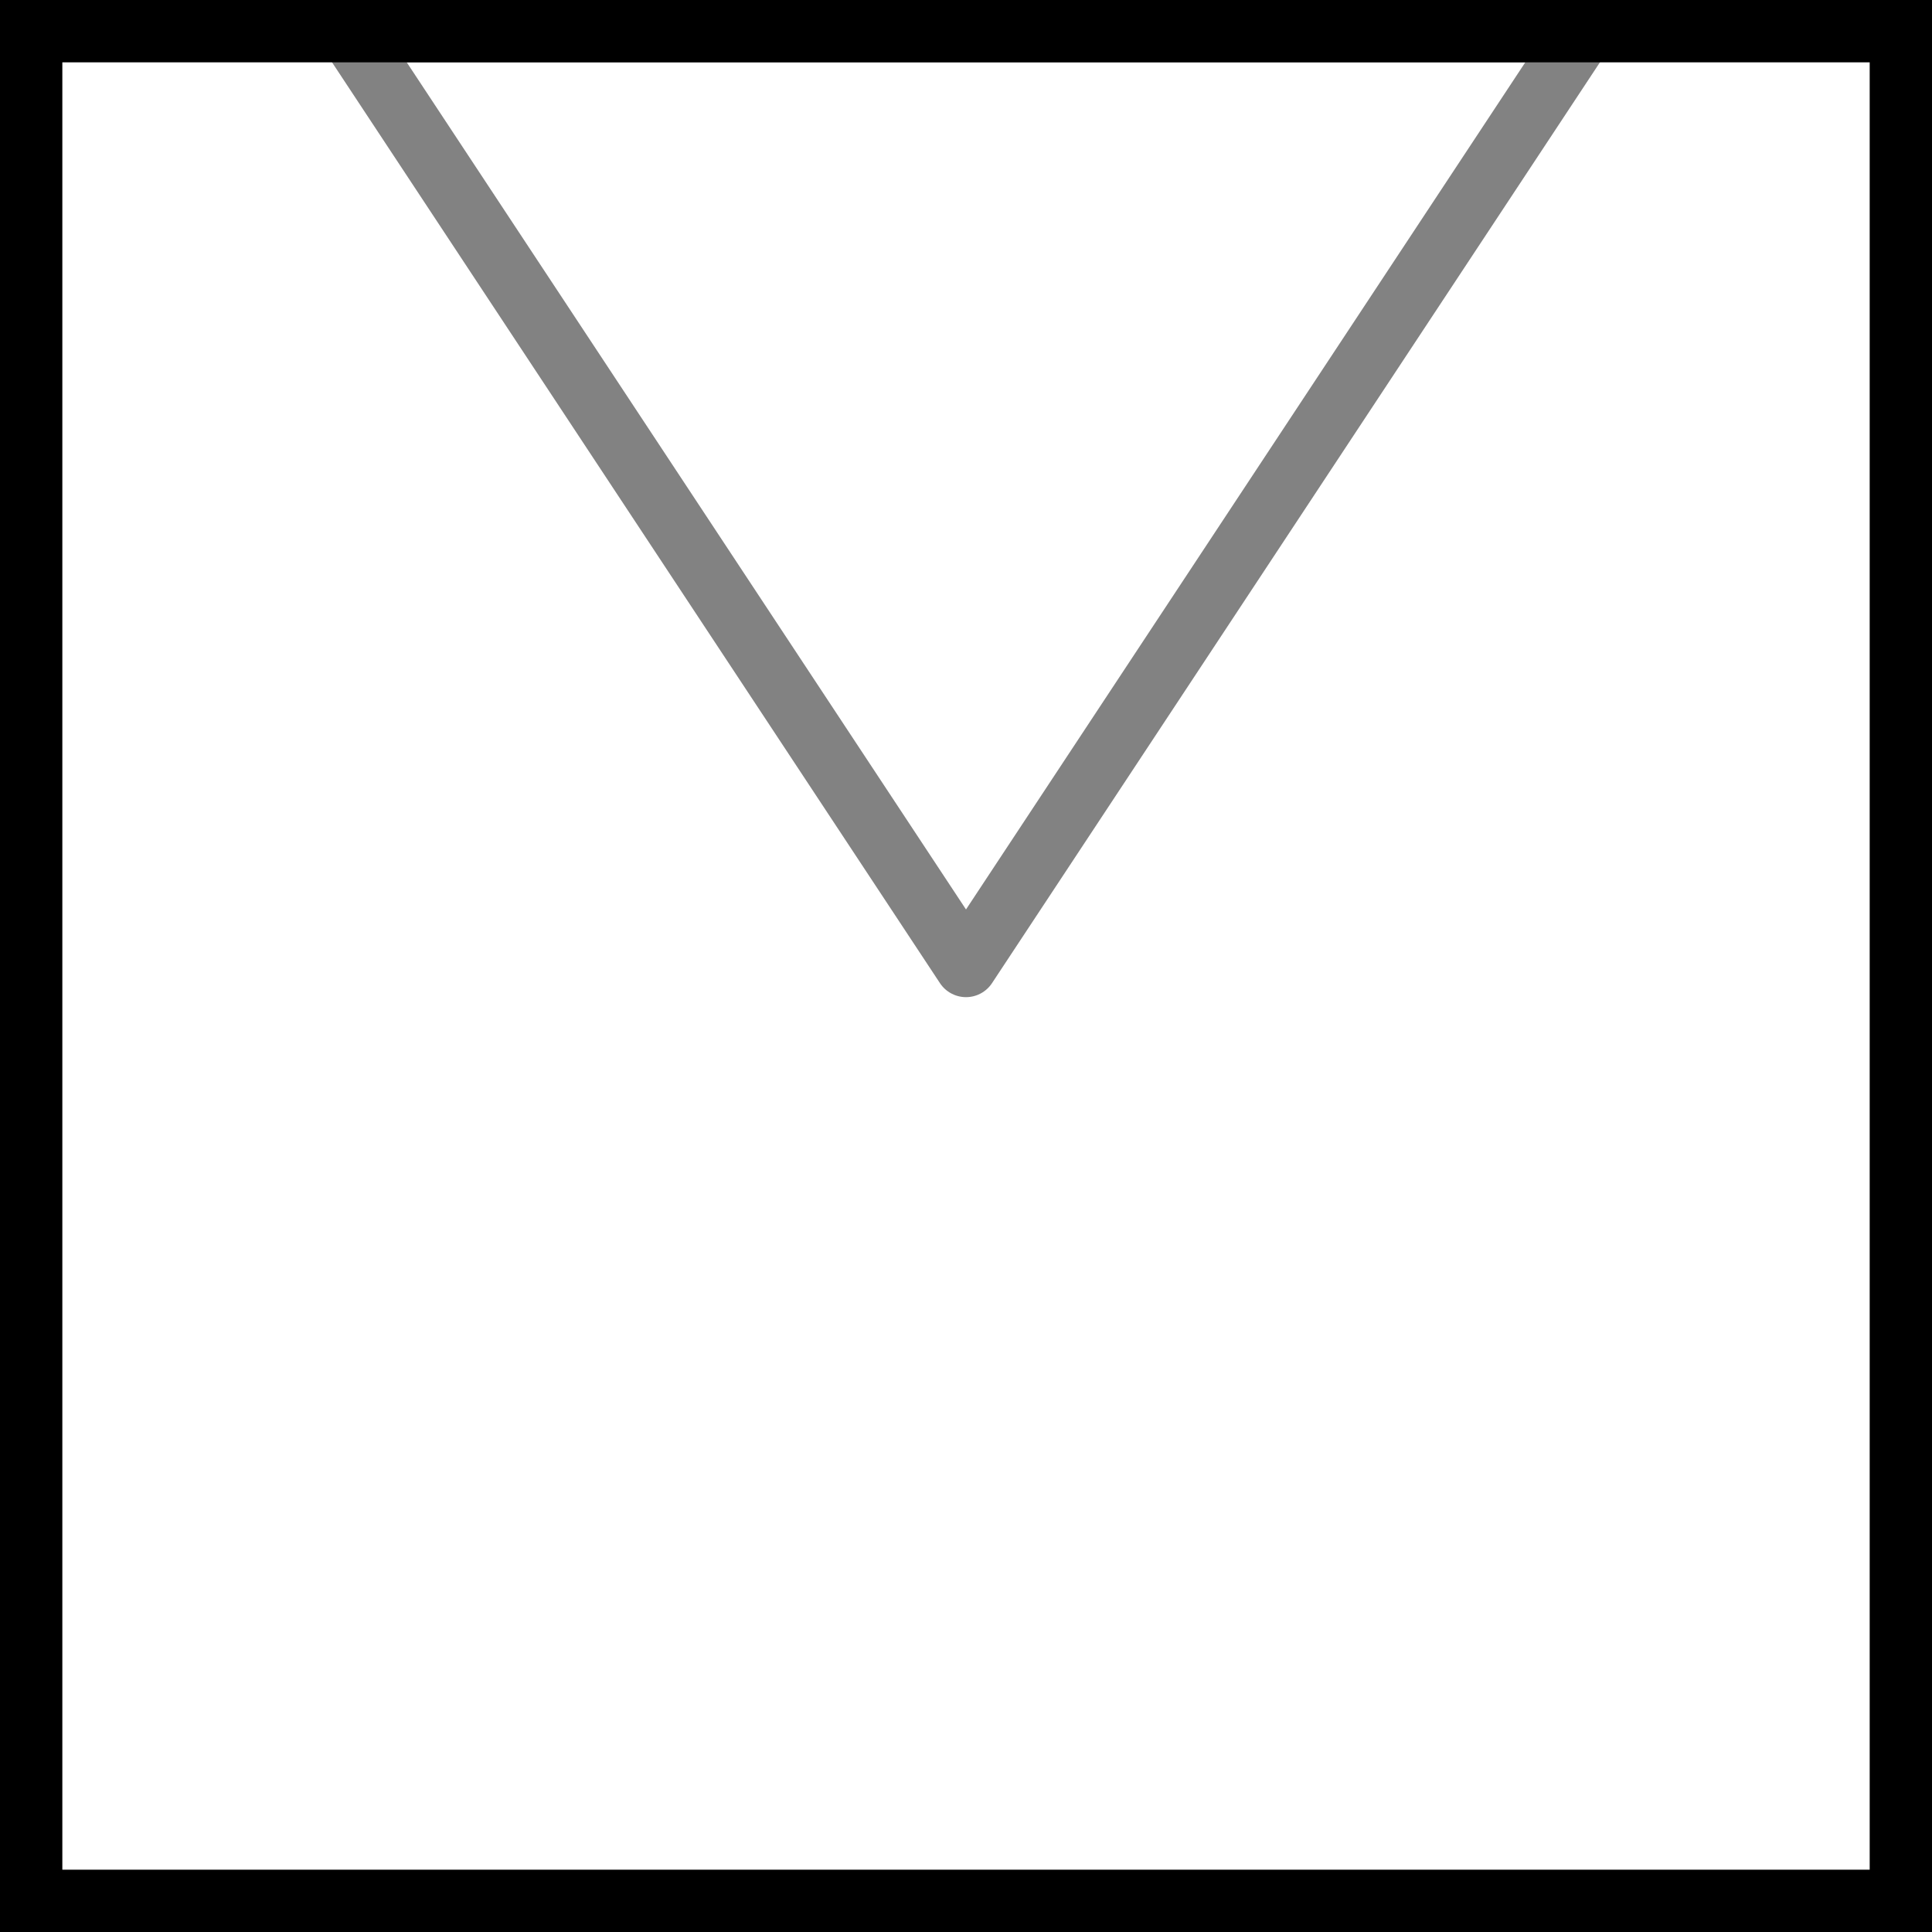
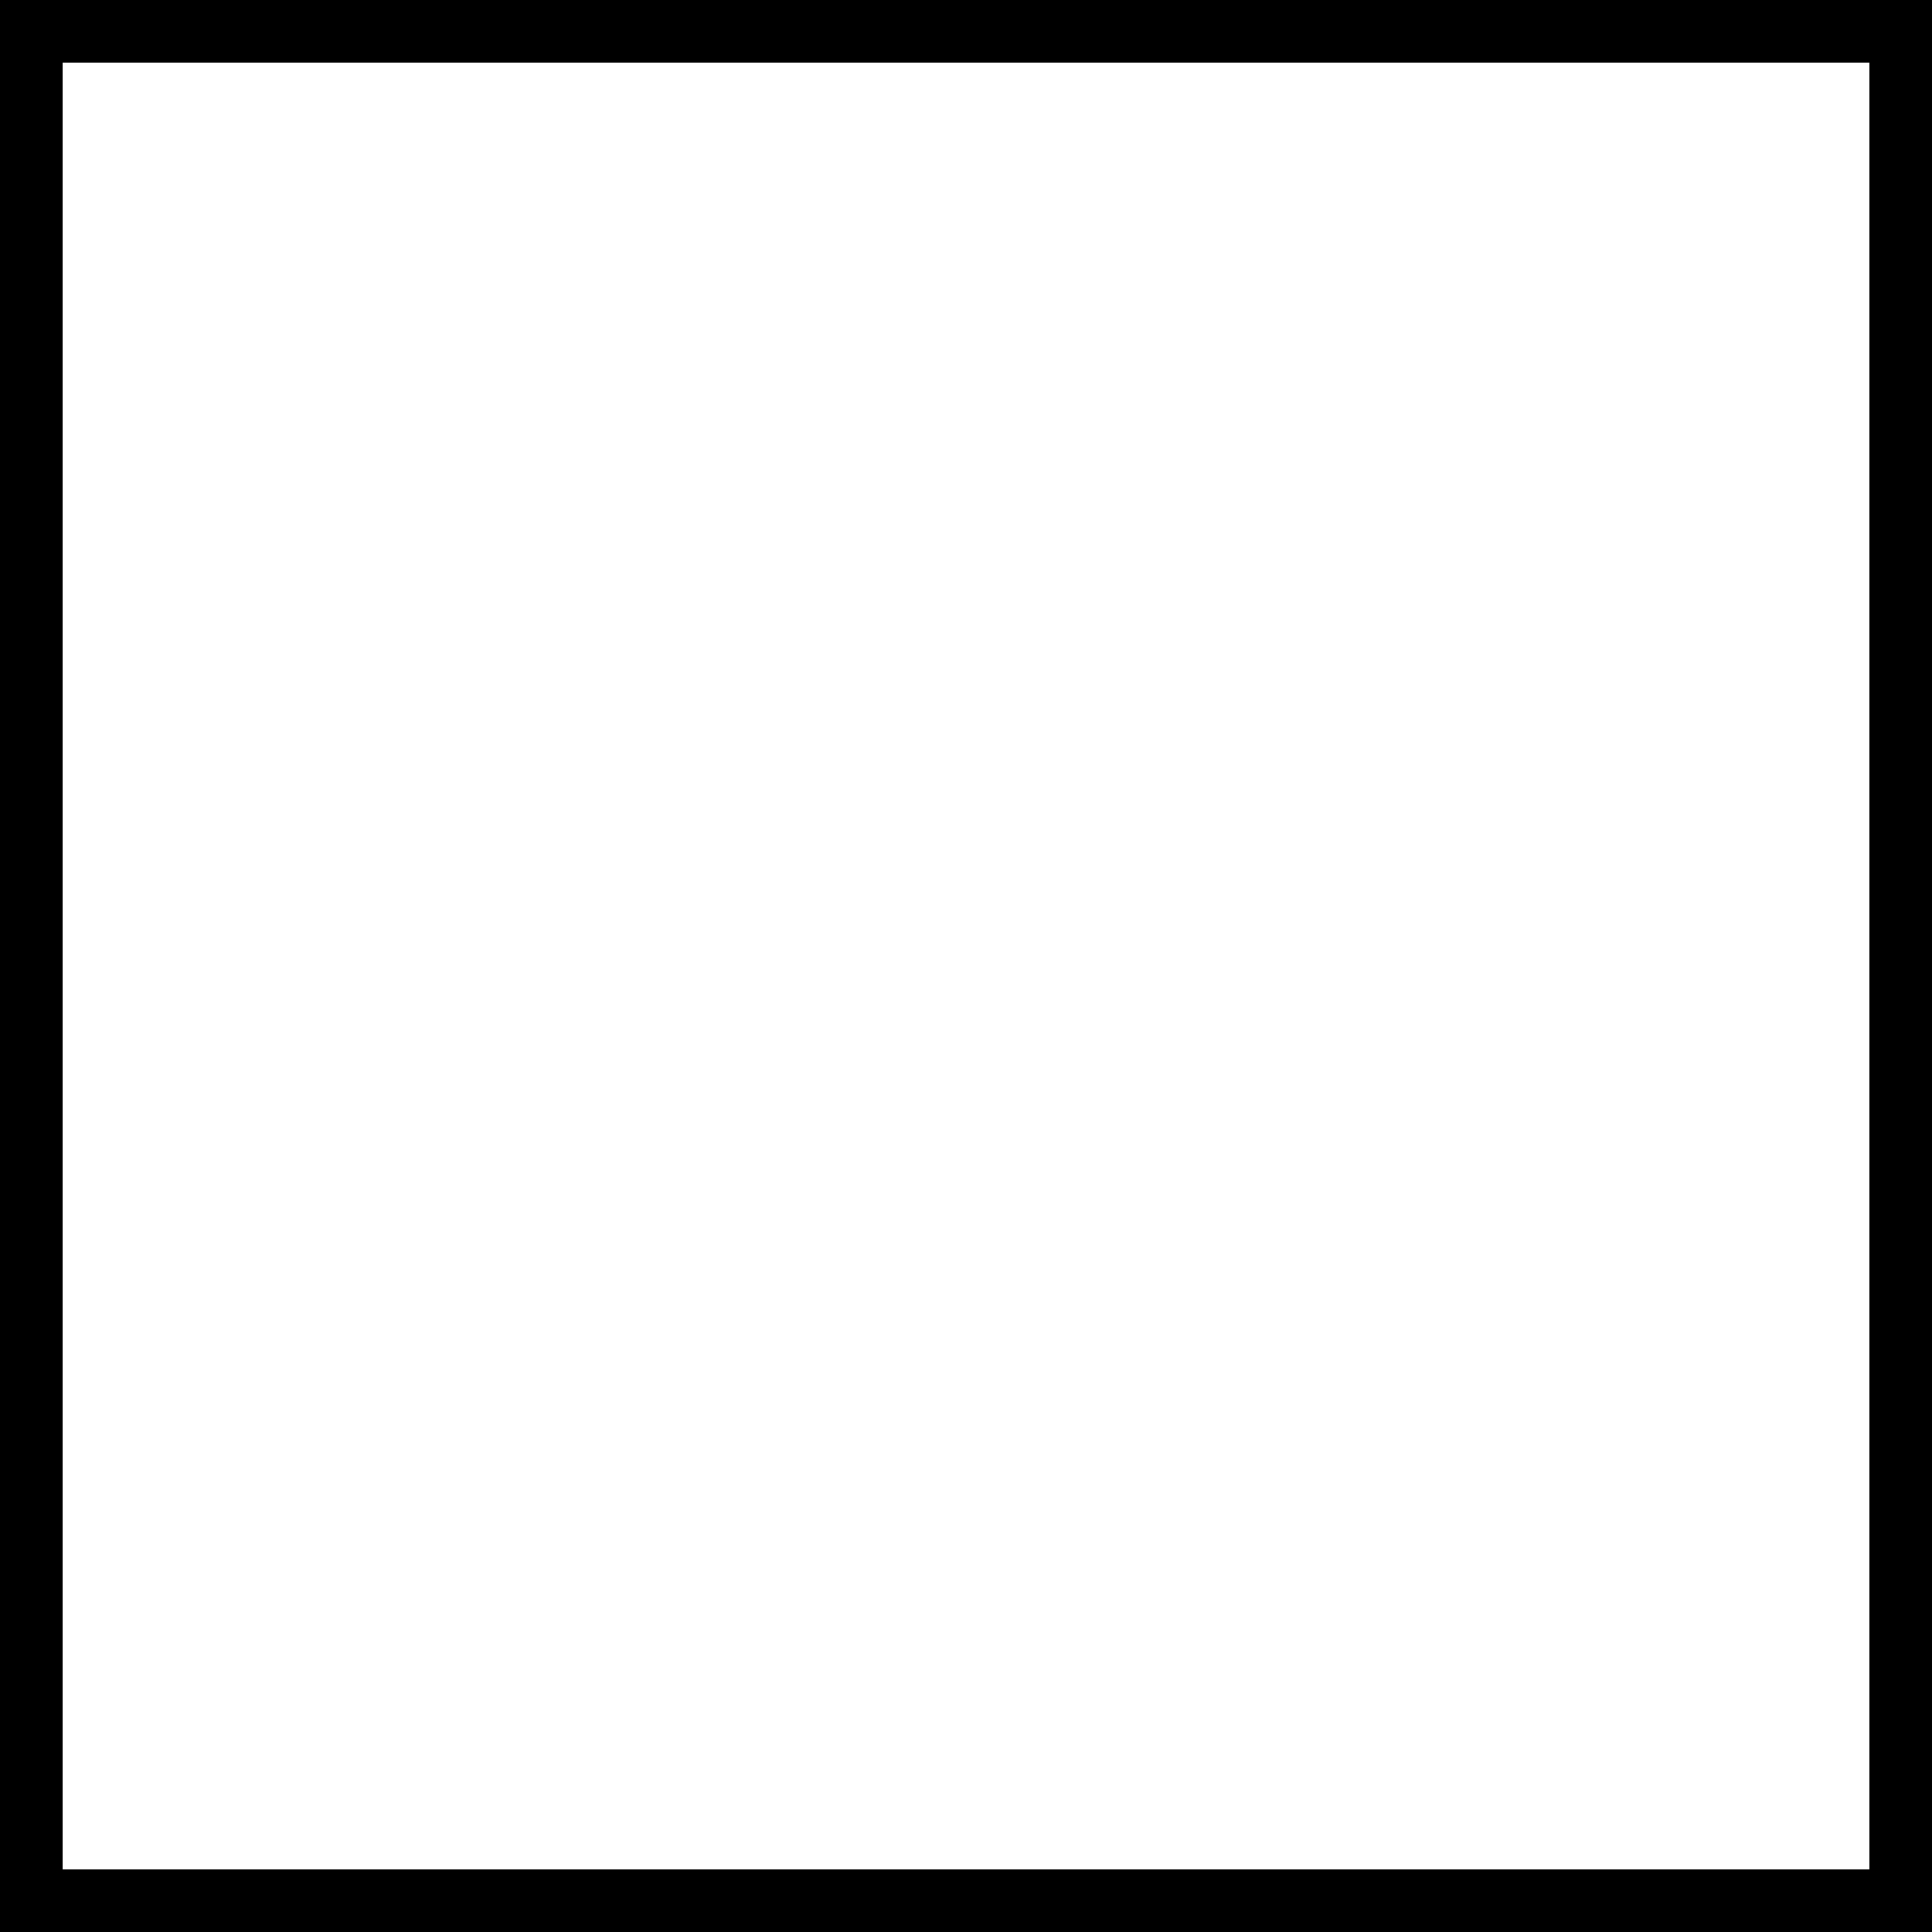
<svg xmlns="http://www.w3.org/2000/svg" xml:space="preserve" viewBox="0 0 1000 1000" height="1000px" width="1000px" y="0px" x="0px" id="Layer_1" version="1.1">
  <g>
    <g>
-       <path d="M500,516.125c-5.406,0-10.484-2.719-13.469-7.234L167.078,25.016c-3.266-4.953-3.547-11.297-0.719-16.531    C169.141,3.266,174.609,0,180.563,0h638.891c5.938,0,11.391,3.266,14.203,8.484c2.813,5.234,2.531,11.578-0.75,16.531    L513.453,508.891C510.469,513.406,505.422,516.125,500,516.125z M210.531,32.266L500,470.734L789.484,32.266H210.531z" fill="#828282" />
-     </g>
+       </g>
    <g>
      <path d="M1000,1000H0V0h1000V1000z M32.266,967.75H967.75V32.266H32.266V967.75z" />
    </g>
  </g>
</svg>